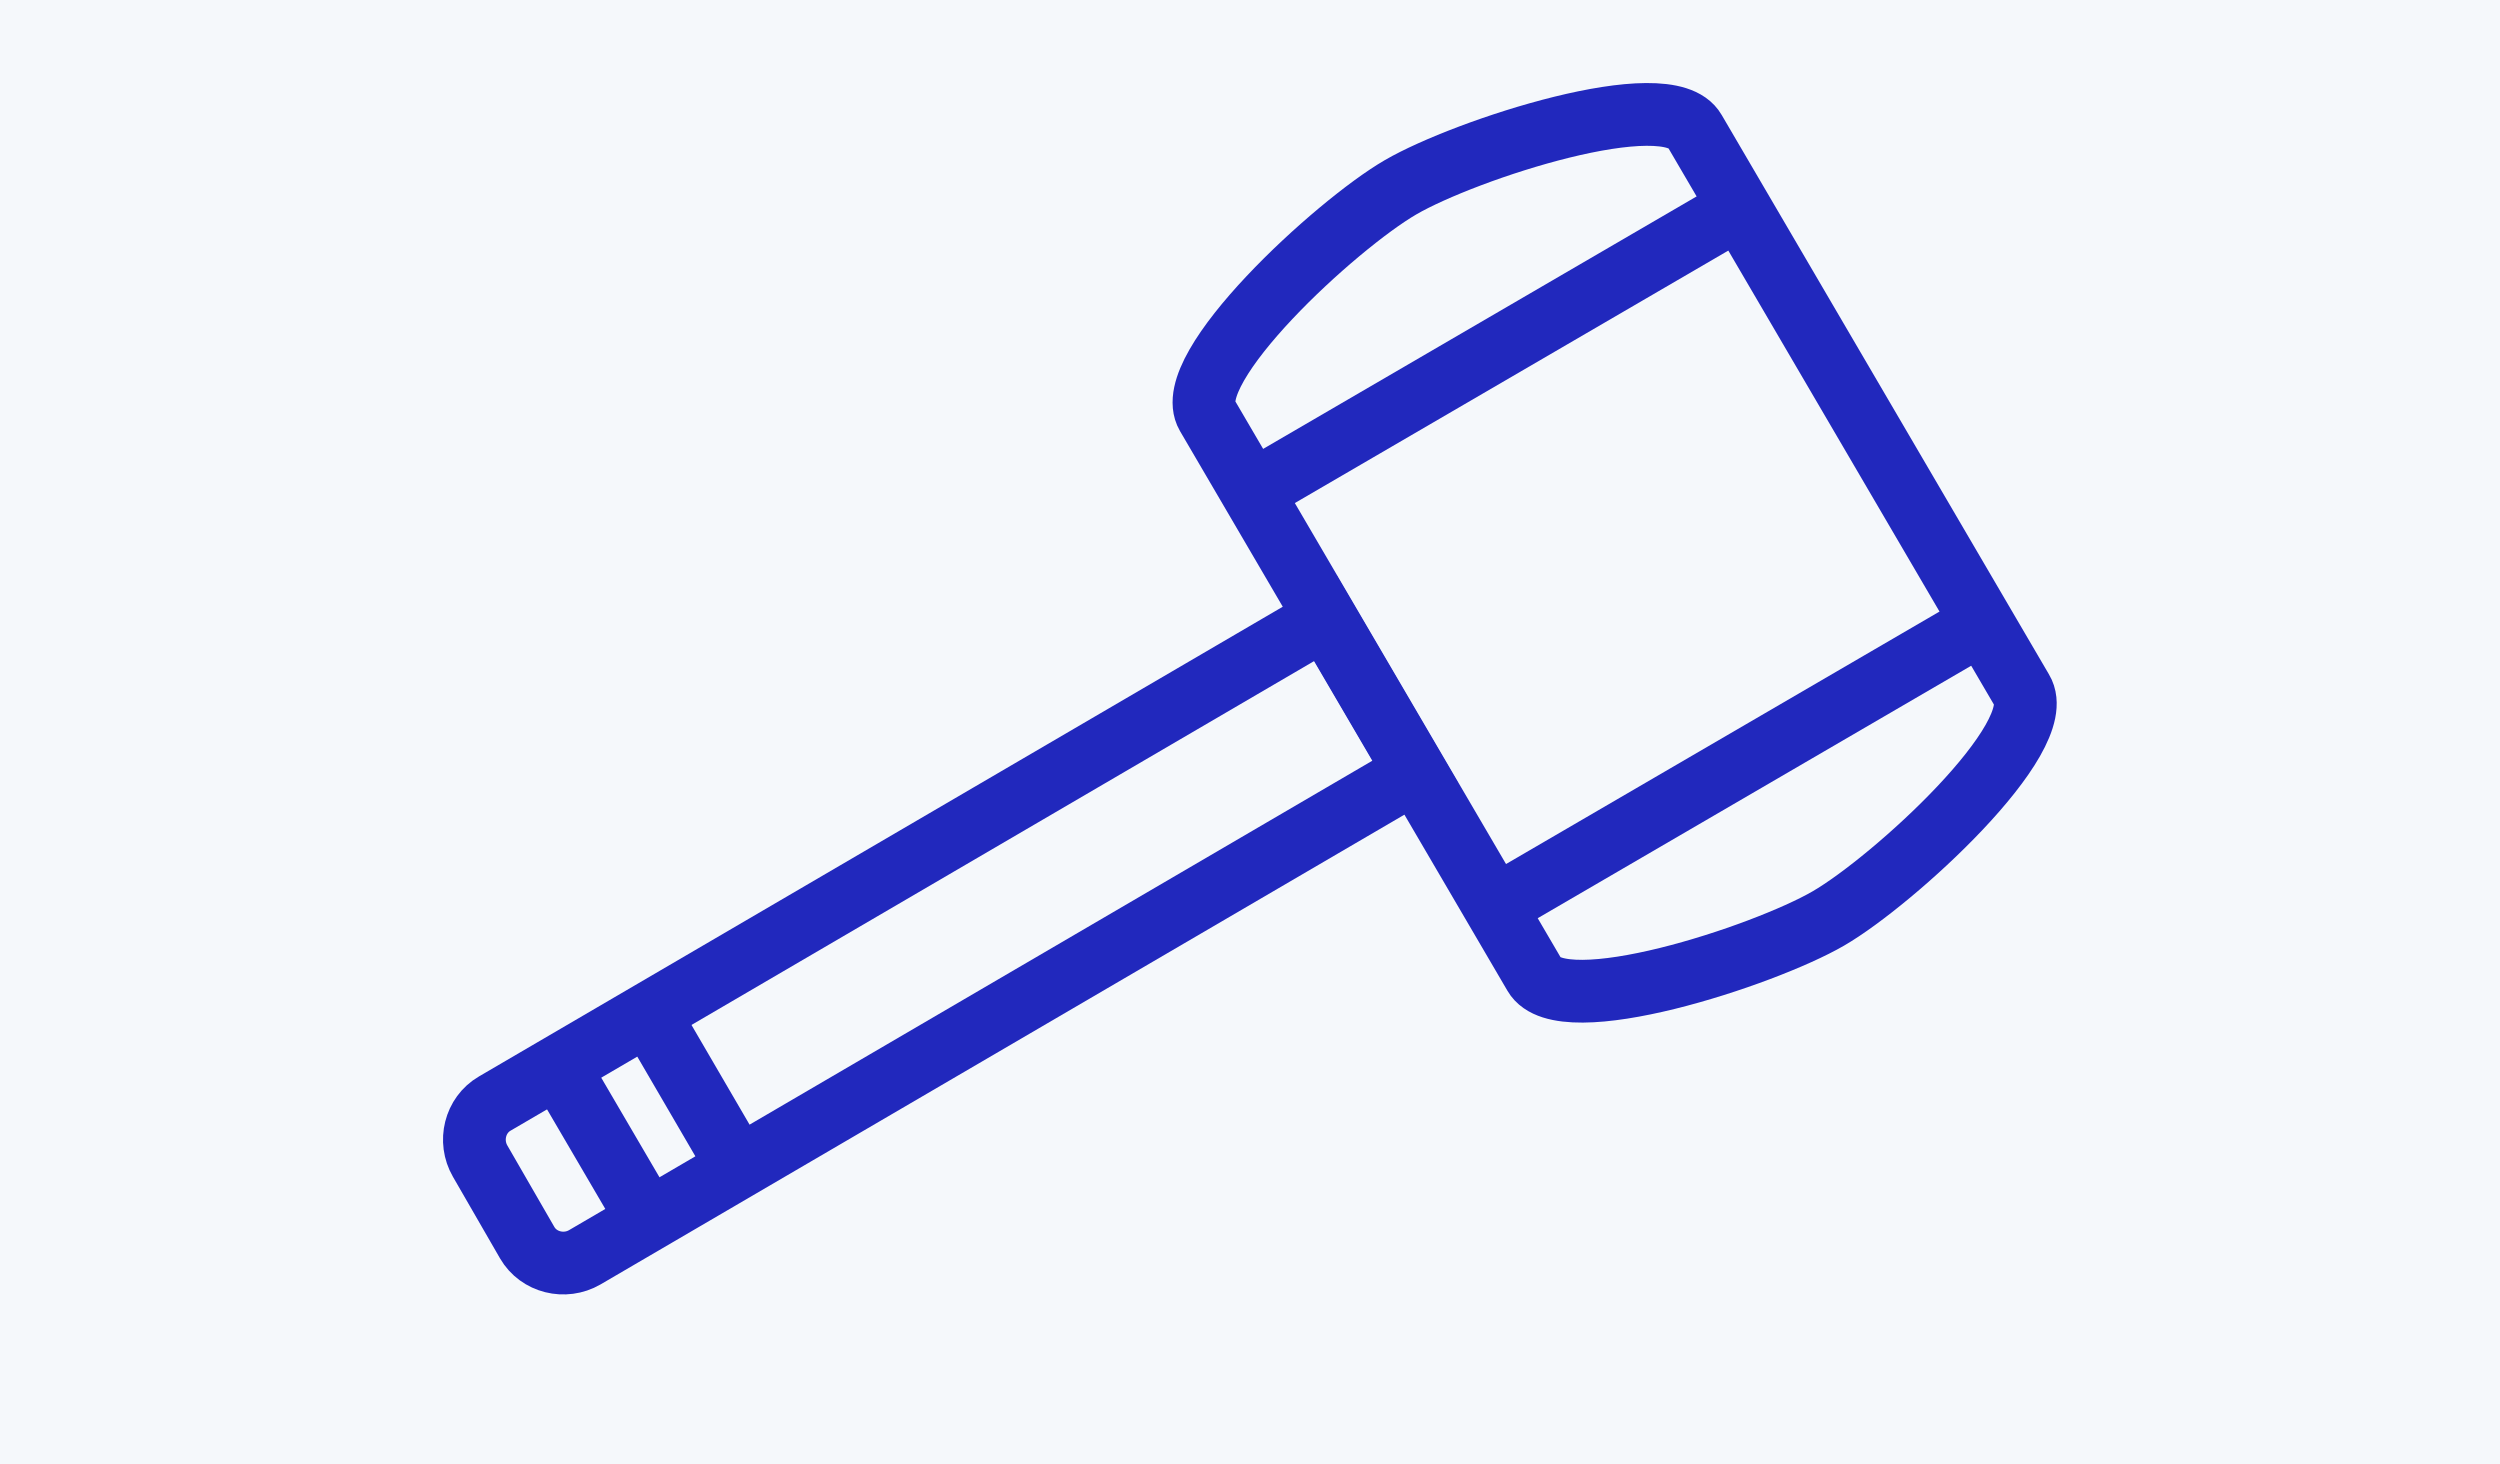
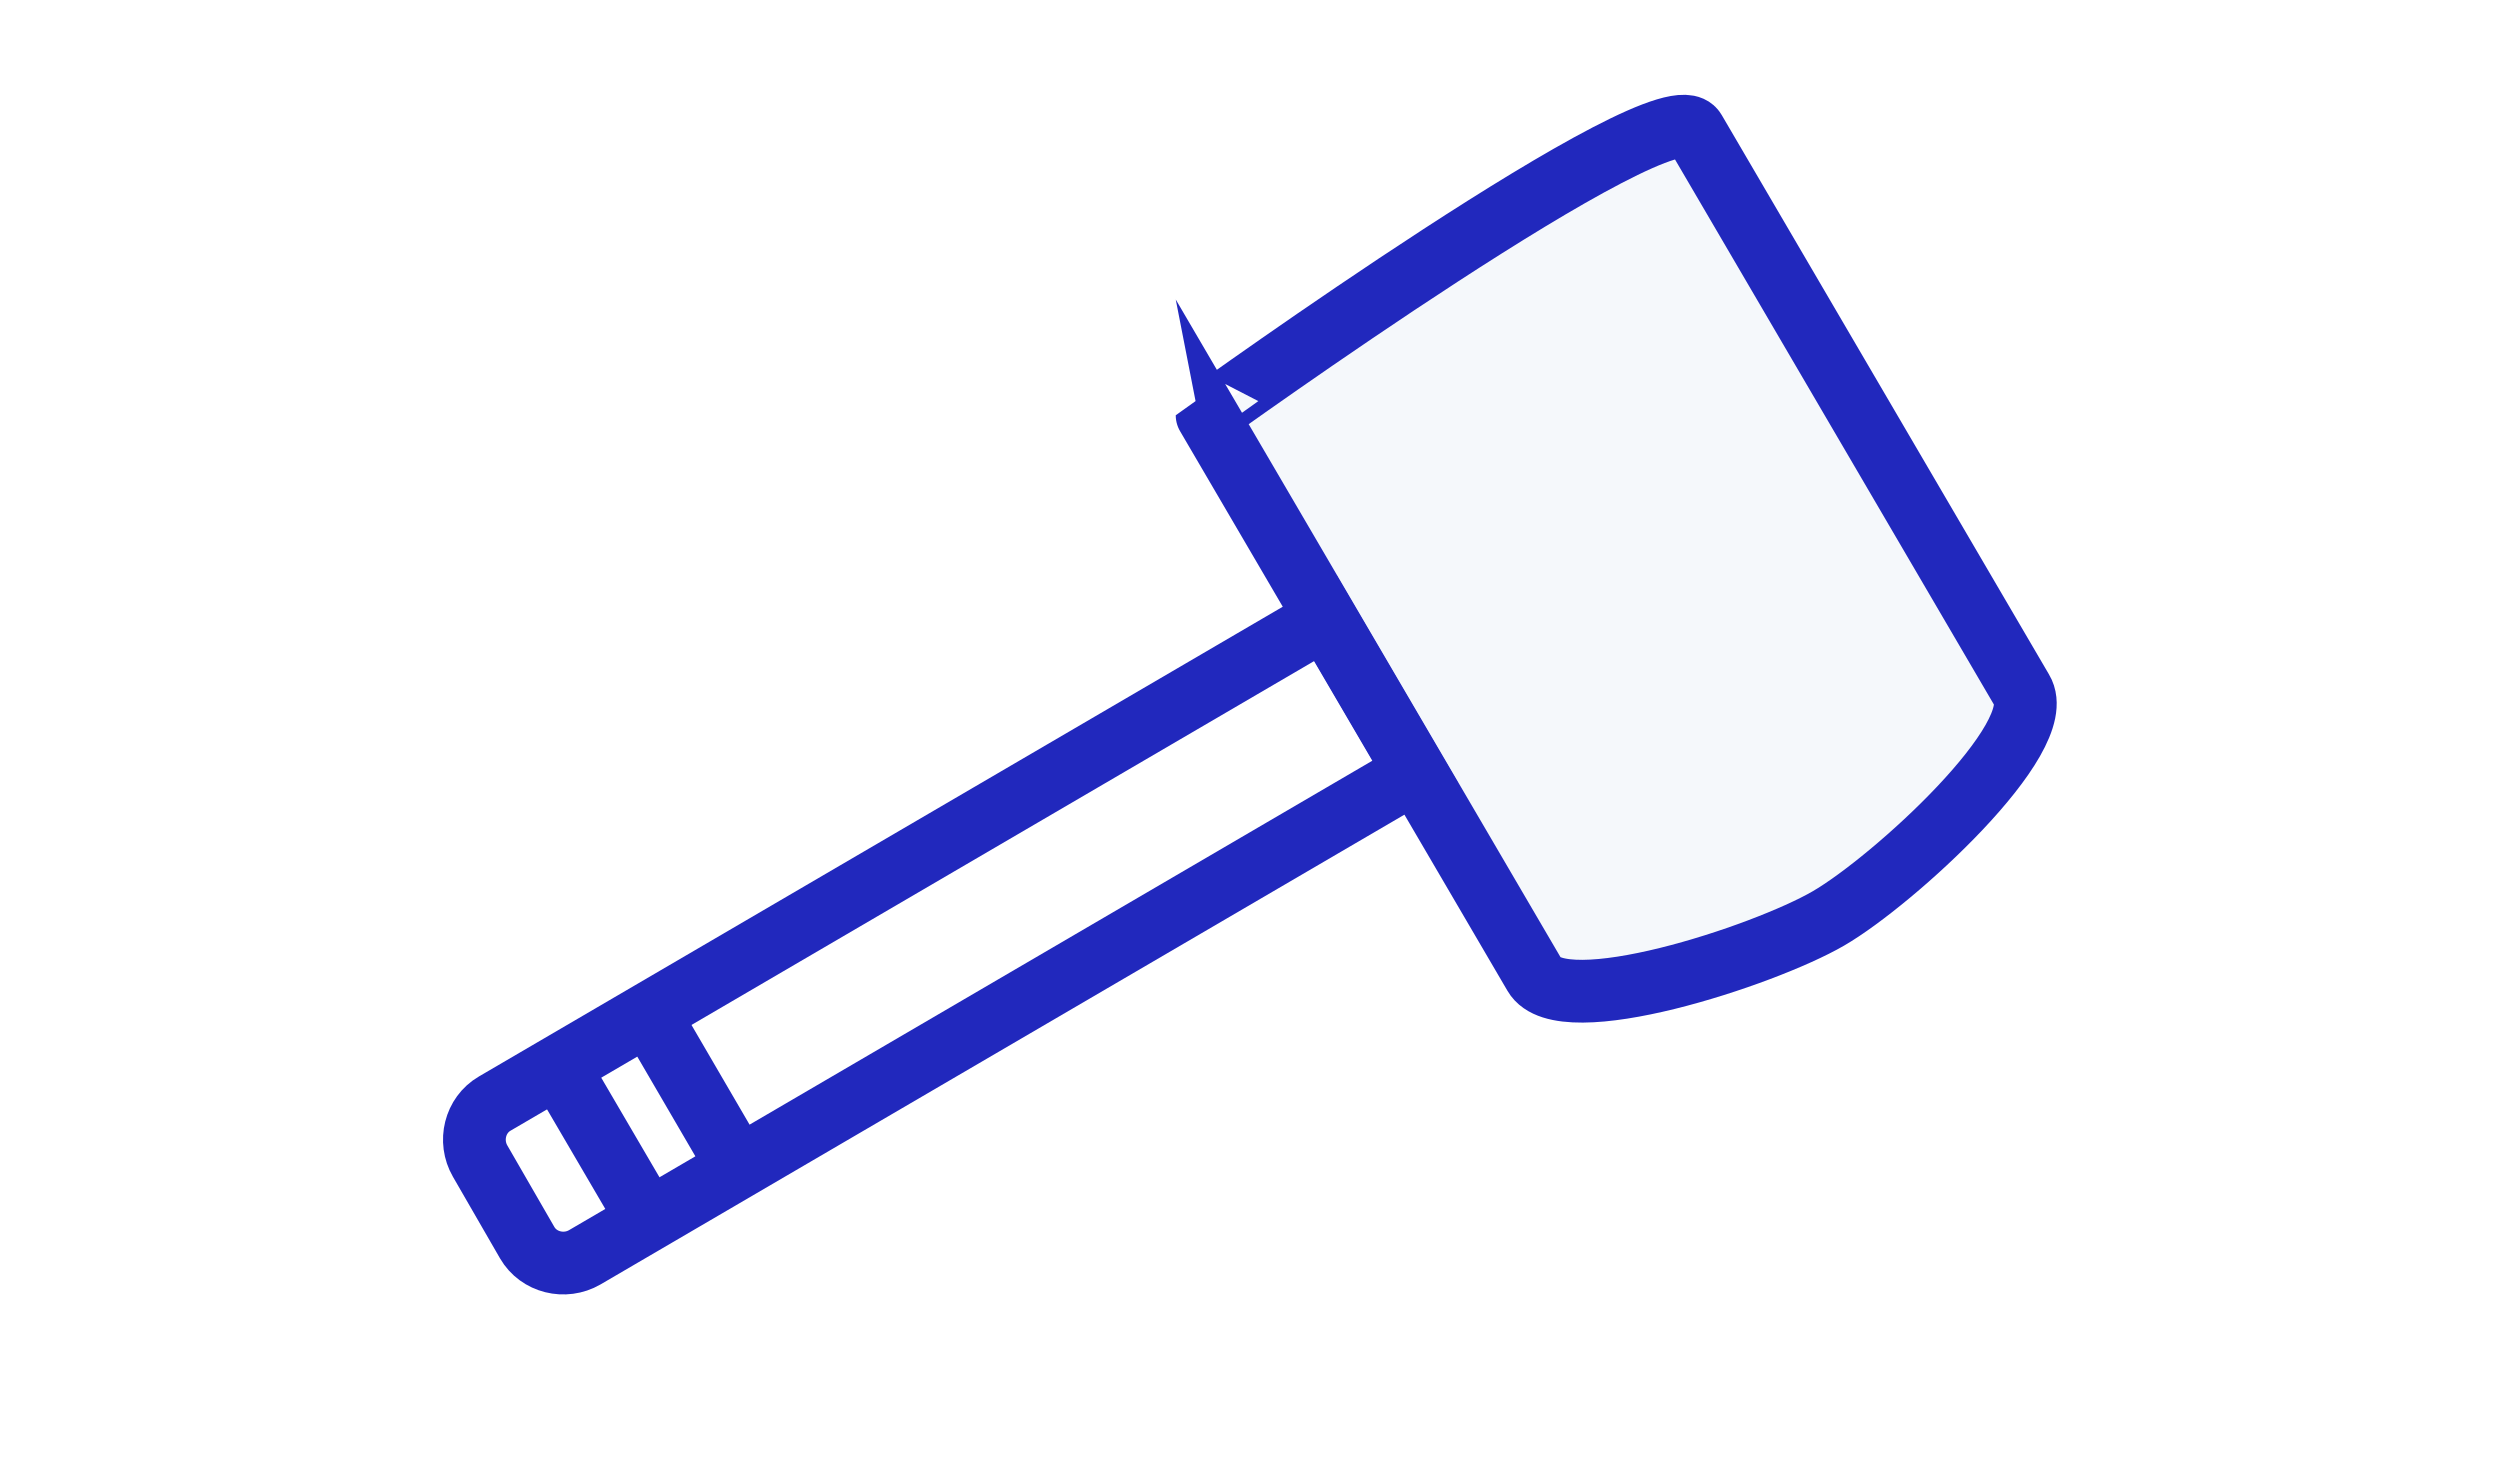
<svg xmlns="http://www.w3.org/2000/svg" id="Слой_1" x="0px" y="0px" viewBox="0 0 239 140" style="enable-background:new 0 0 239 140;" xml:space="preserve">
  <style type="text/css"> .st0{fill:#F5F8FB;} .st1{fill:#F5F8FB;stroke:#2128BD;stroke-width:6;stroke-miterlimit:10;} .st2{fill:none;stroke:#2128BD;stroke-width:6;stroke-miterlimit:10;} </style>
  <title>Hammer</title>
-   <rect class="st0" width="239" height="140" />
  <g>
-     <path class="st1" d="M174.8,87.8c-6.2,3.6-25.5,9.9-28.1,5.4l-31.3-53.5c-2.6-4.5,12.3-18.2,18.5-21.8S159.4,8,162,12.5L193.3,66 C196,70.5,181,84.2,174.8,87.8z" />
-     <line class="st2" x1="119.7" y1="47" x2="166.4" y2="19.8" />
-     <line class="st2" x1="142.9" y1="86.7" x2="189.6" y2="59.5" />
+     <path class="st1" d="M174.8,87.8c-6.2,3.6-25.5,9.9-28.1,5.4l-31.3-53.5S159.4,8,162,12.5L193.3,66 C196,70.5,181,84.2,174.8,87.8z" />
    <path class="st2" d="M47.3,105.5l79.4-46.4l0,0l8.6,14.7l0,0l-79.4,46.4c-1.9,1.1-4.4,0.5-5.5-1.4l-4.5-7.8 C44.8,109.1,45.4,106.6,47.3,105.5L47.3,105.5z" />
    <line class="st2" x1="53.4" y1="102" x2="62" y2="116.7" />
    <line class="st2" x1="62" y1="96.9" x2="70.1" y2="110.8" />
  </g>
</svg>